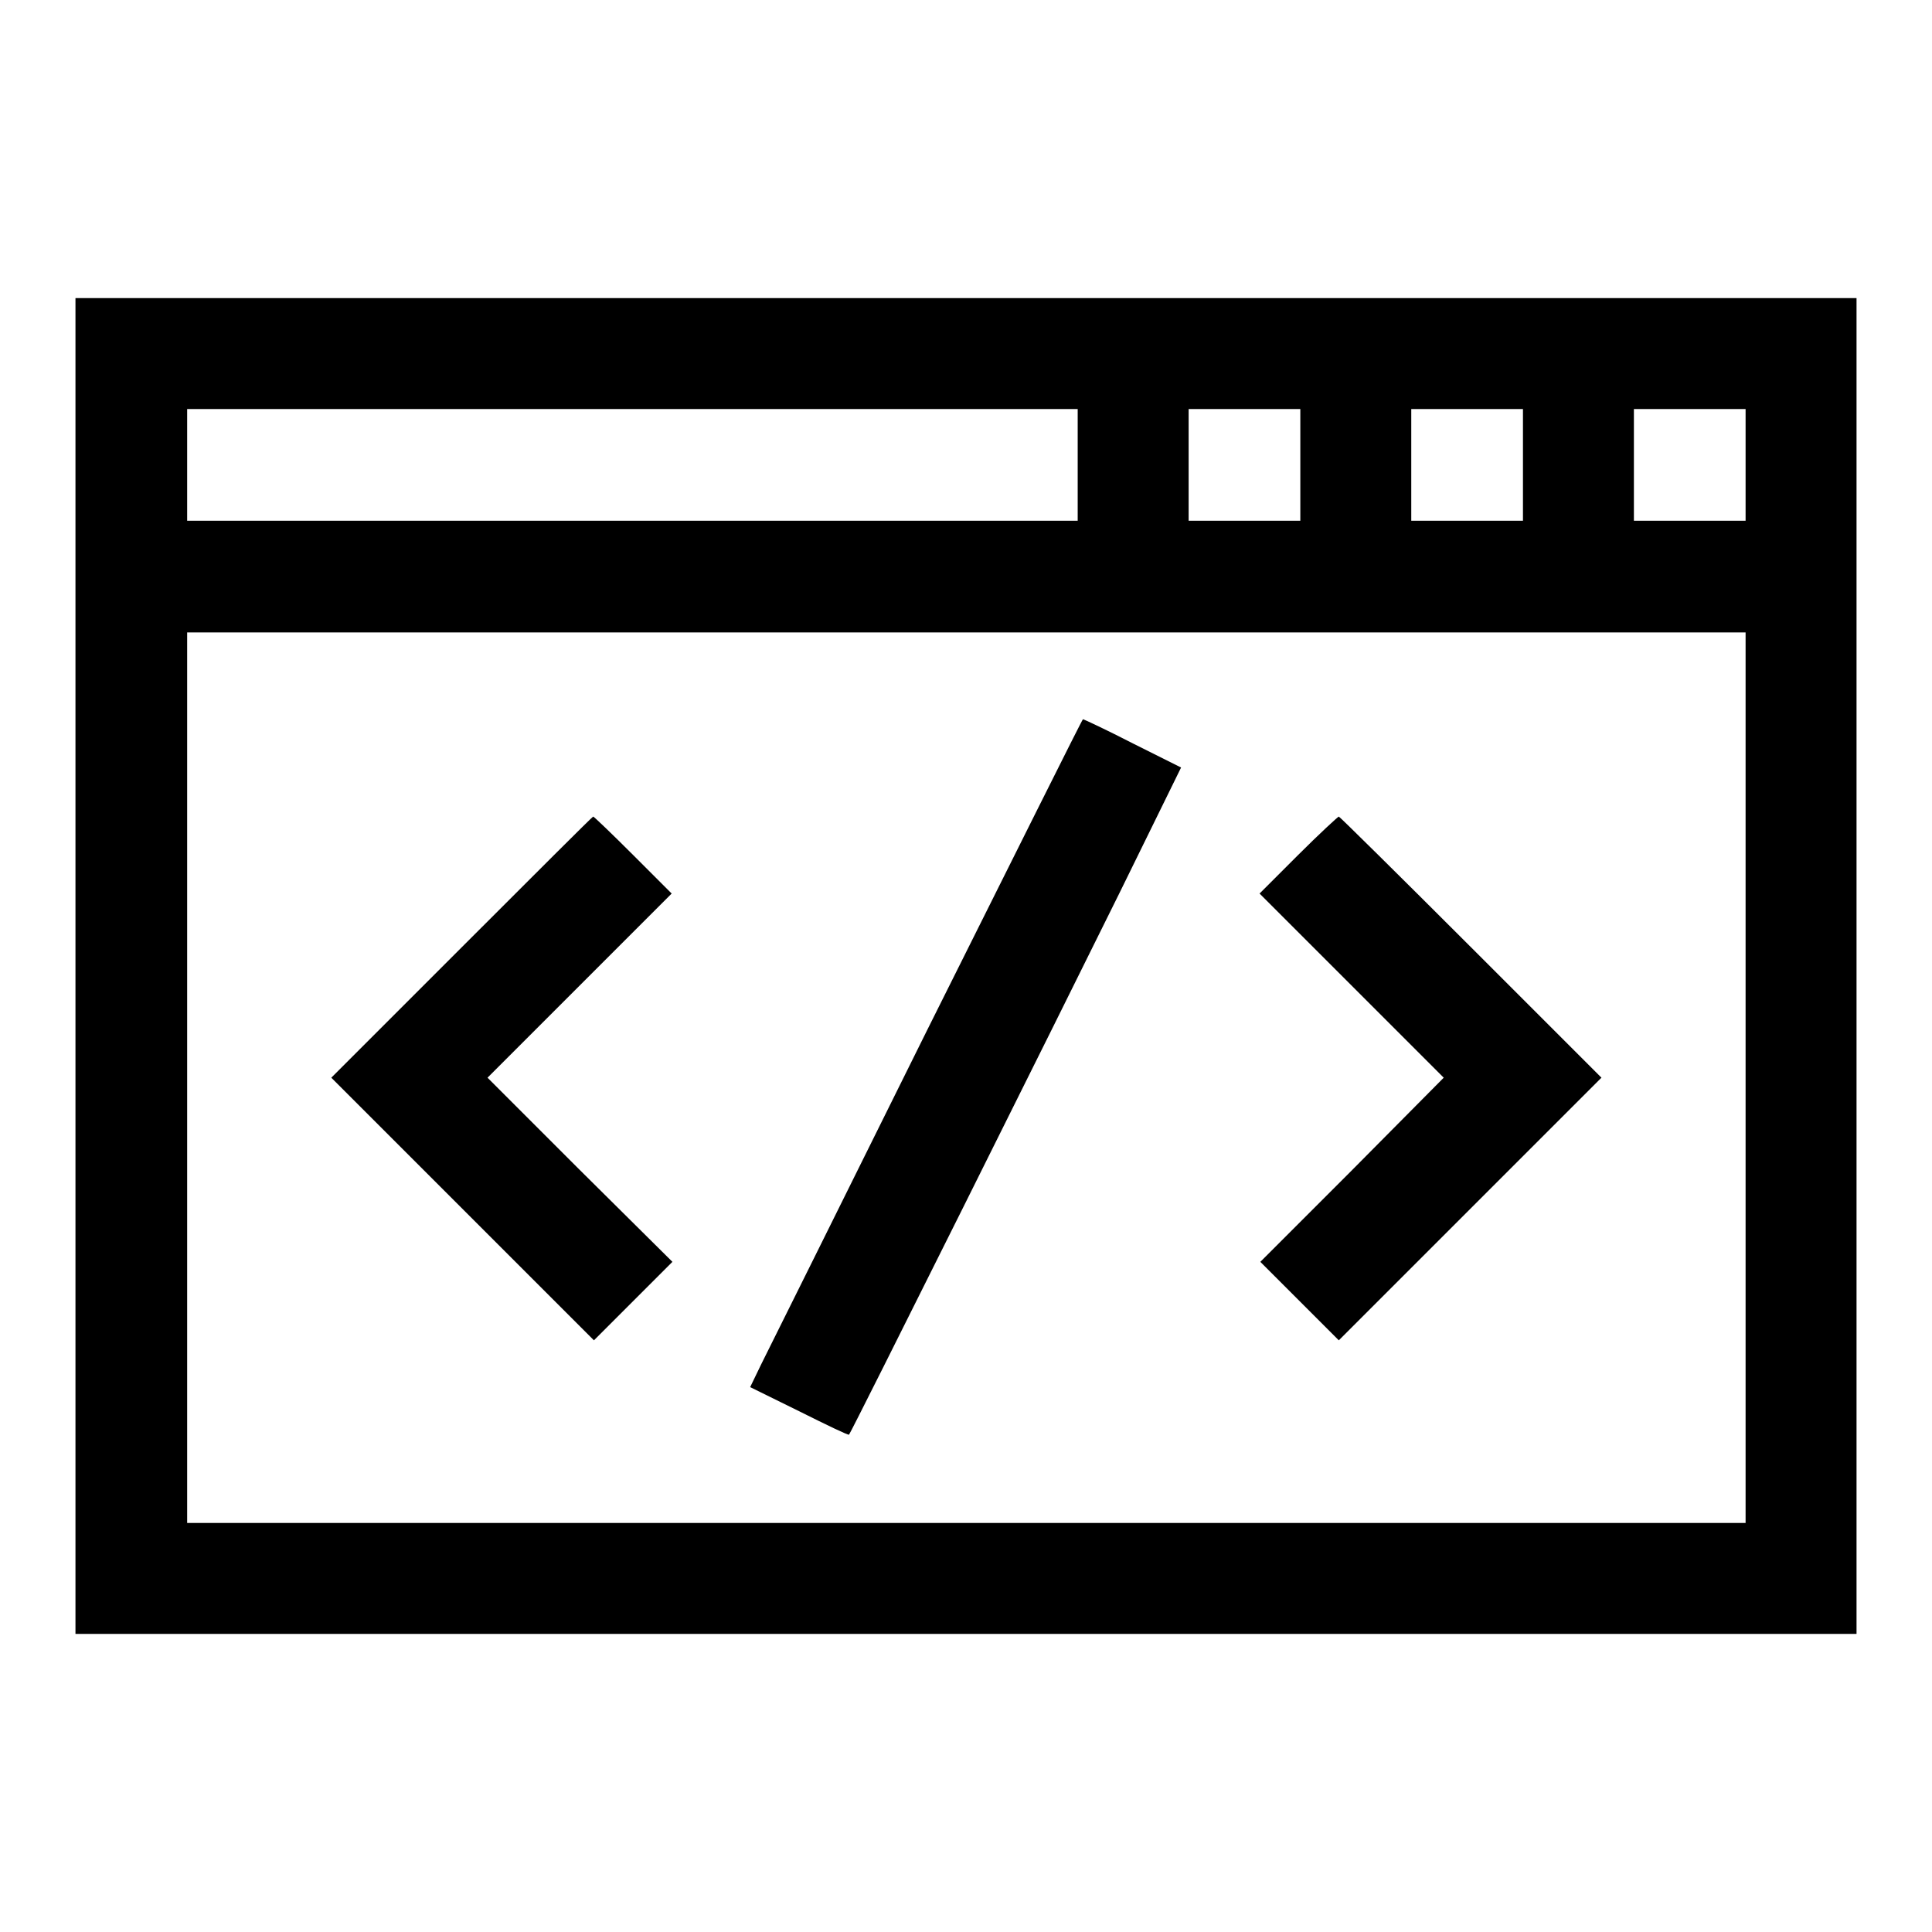
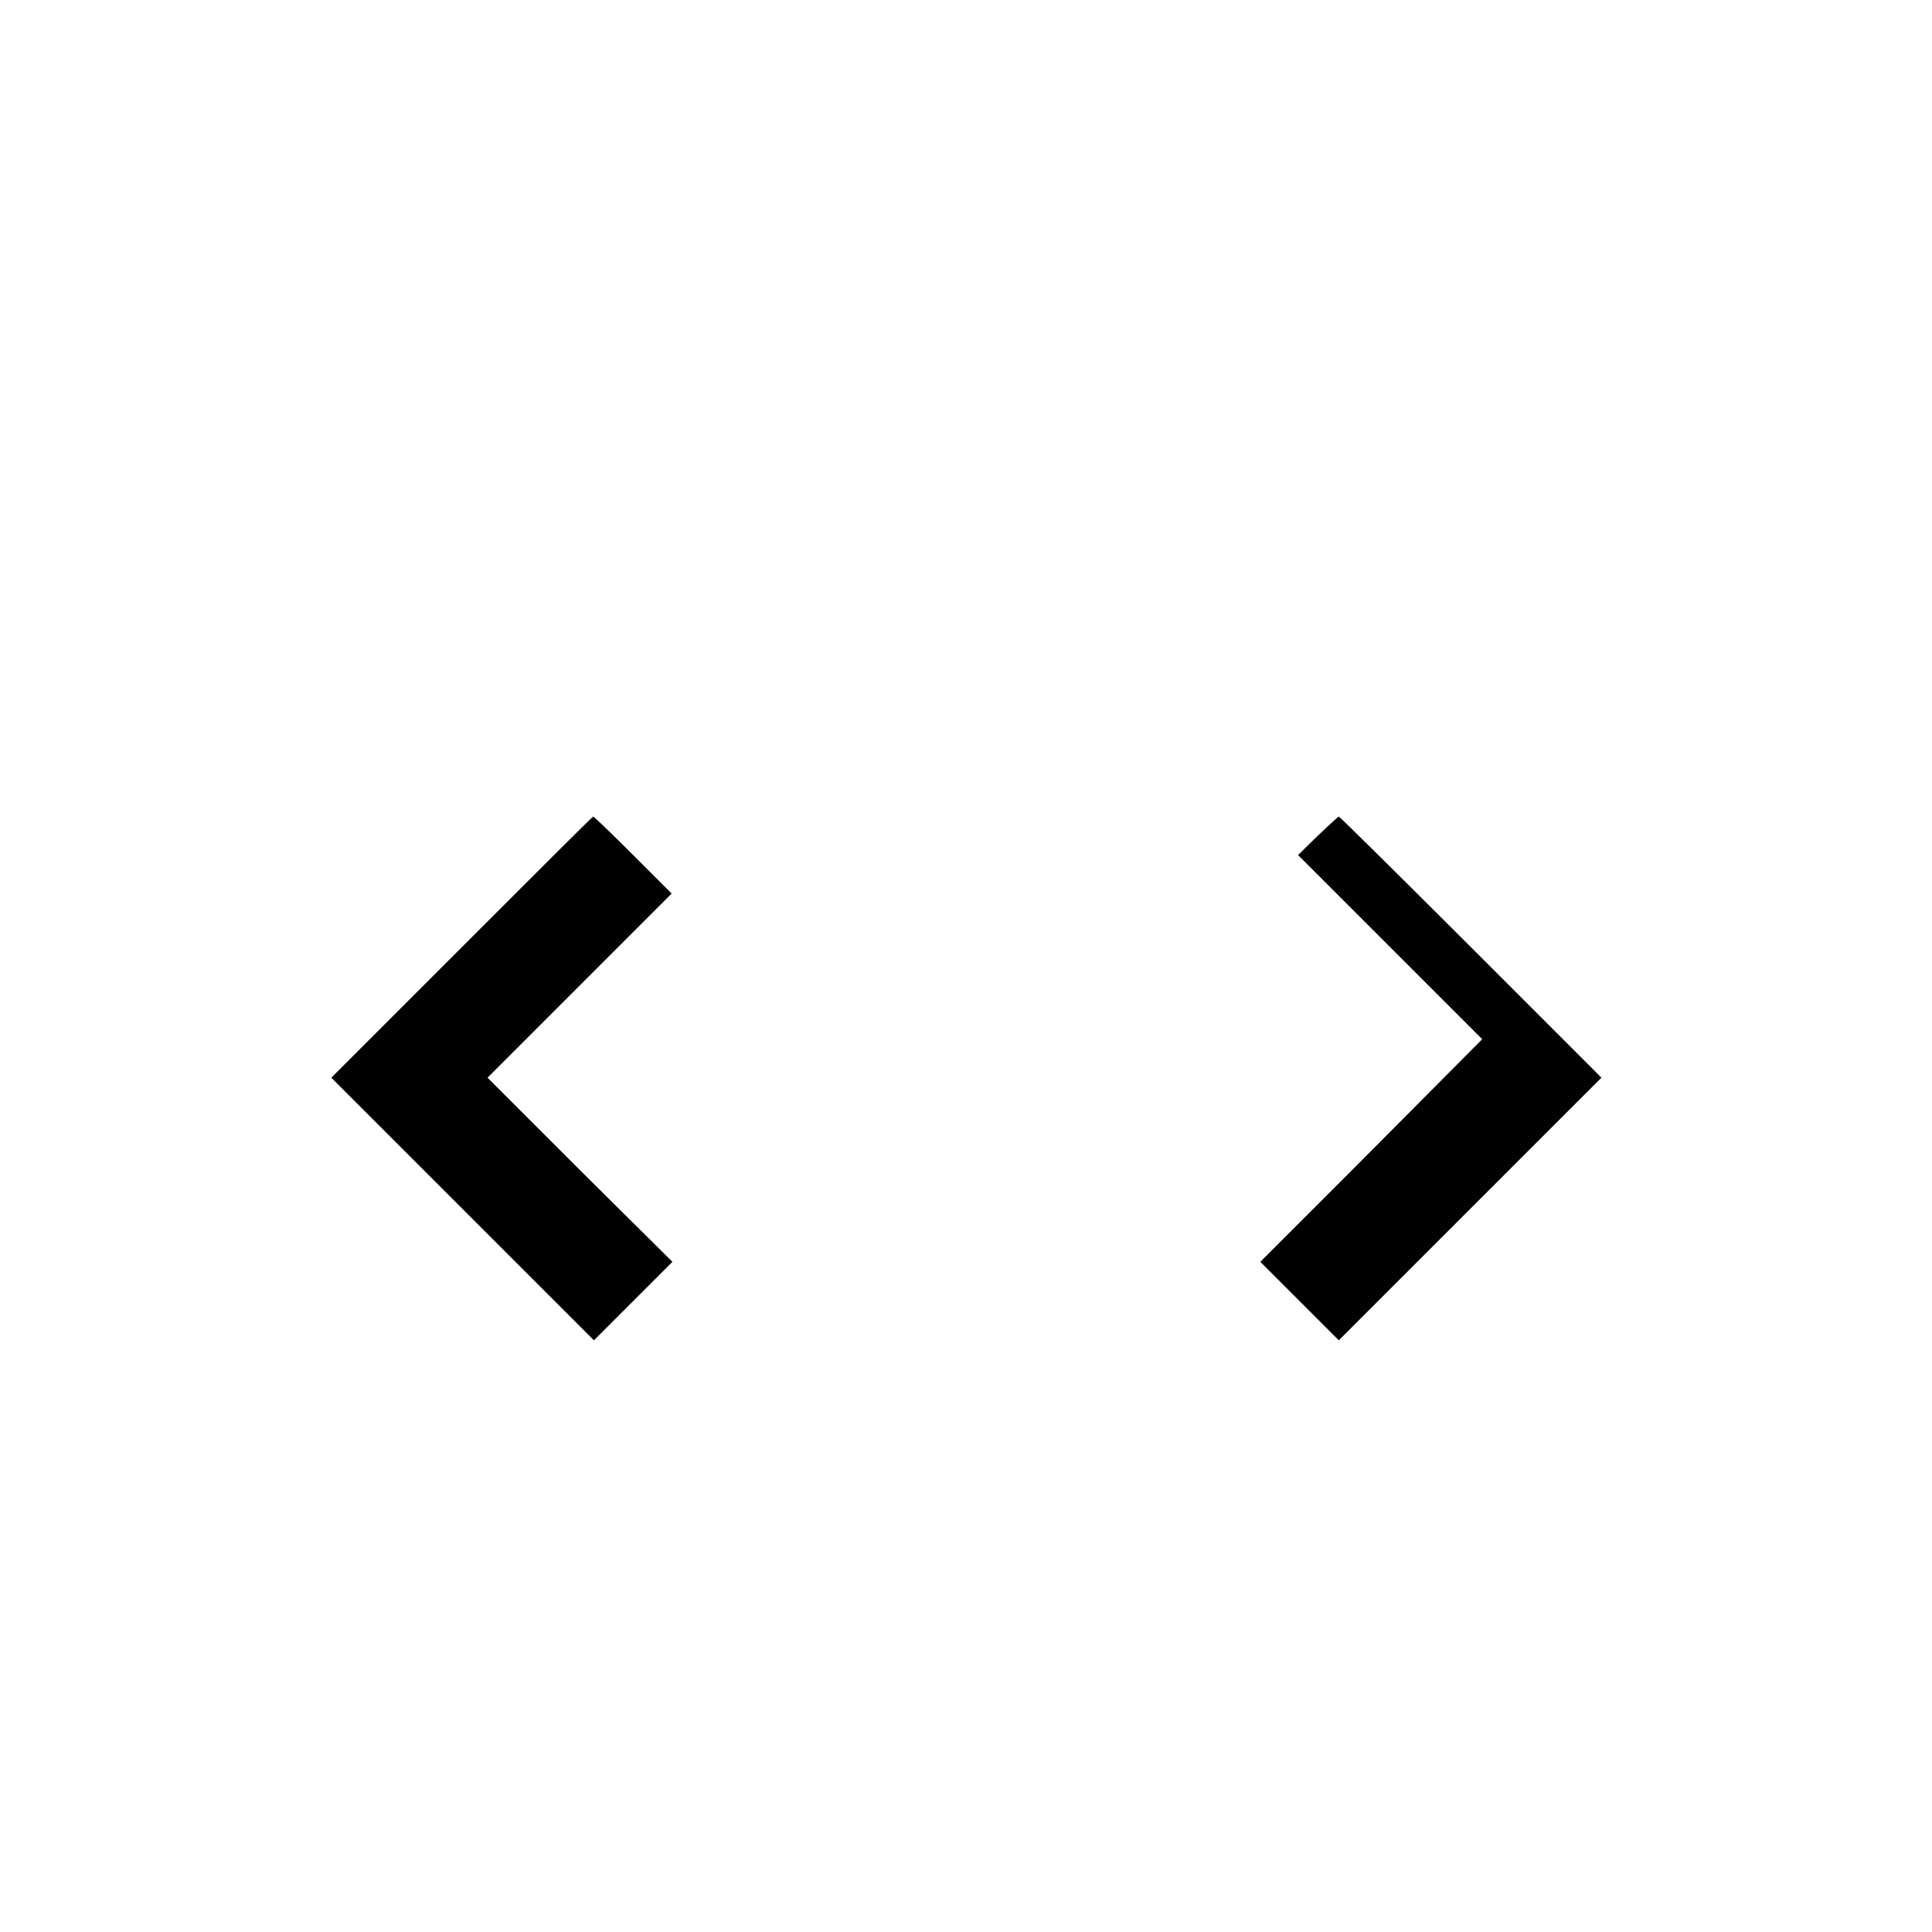
<svg xmlns="http://www.w3.org/2000/svg" version="1.1" x="0px" y="0px" viewBox="0 0 256 256" enable-background="new 0 0 256 256" xml:space="preserve">
  <g>
    <g>
      <g>
-         <path fill="#000000" d="M10,128v88.5h118h118V128V39.5H128H10V128z M142.8,61.6V69h-59h-59v-7.4v-7.4h59h59V61.6z M172.3,61.6V69h-7.4h-7.4v-7.4v-7.4h7.4h7.4L172.3,61.6L172.3,61.6z M201.8,61.6V69h-7.4H187v-7.4v-7.4h7.4h7.4V61.6z M231.3,61.6V69h-7.4h-7.4v-7.4v-7.4h7.4h7.4L231.3,61.6L231.3,61.6z M231.3,142.8v59H128H24.8v-59v-59H128h103.3V142.8z" />
-         <path fill="#000000" d="M122.9,136.4c-11.2,22.6-21.1,42.5-22,44.3l-1.5,3.1l6.5,3.2c3.6,1.8,6.5,3.2,6.6,3.1c0.3-0.3,28-55.9,35.8-71.7l8.2-16.7l-6.4-3.2c-3.5-1.8-6.5-3.2-6.6-3.2C143.4,95.3,134.2,113.8,122.9,136.4z" />
        <path fill="#000000" d="M61.2,125.5l-17.3,17.3l17.4,17.4l17.4,17.4l5.2-5.2l5.2-5.2L76.8,155l-12.2-12.2l12.2-12.2l12.2-12.2l-5.1-5.1c-2.8-2.8-5.2-5.1-5.3-5.1S70.7,116,61.2,125.5z" />
-         <path fill="#000000" d="M172,113.3l-5.1,5.1l12.2,12.2l12.2,12.2L179.2,155l-12.2,12.2l5.2,5.2l5.2,5.2l17.4-17.4l17.4-17.4l-17.3-17.3c-9.5-9.5-17.4-17.3-17.5-17.3S174.8,110.5,172,113.3z" />
+         <path fill="#000000" d="M172,113.3l12.2,12.2l12.2,12.2L179.2,155l-12.2,12.2l5.2,5.2l5.2,5.2l17.4-17.4l17.4-17.4l-17.3-17.3c-9.5-9.5-17.4-17.3-17.5-17.3S174.8,110.5,172,113.3z" />
      </g>
    </g>
  </g>
</svg>